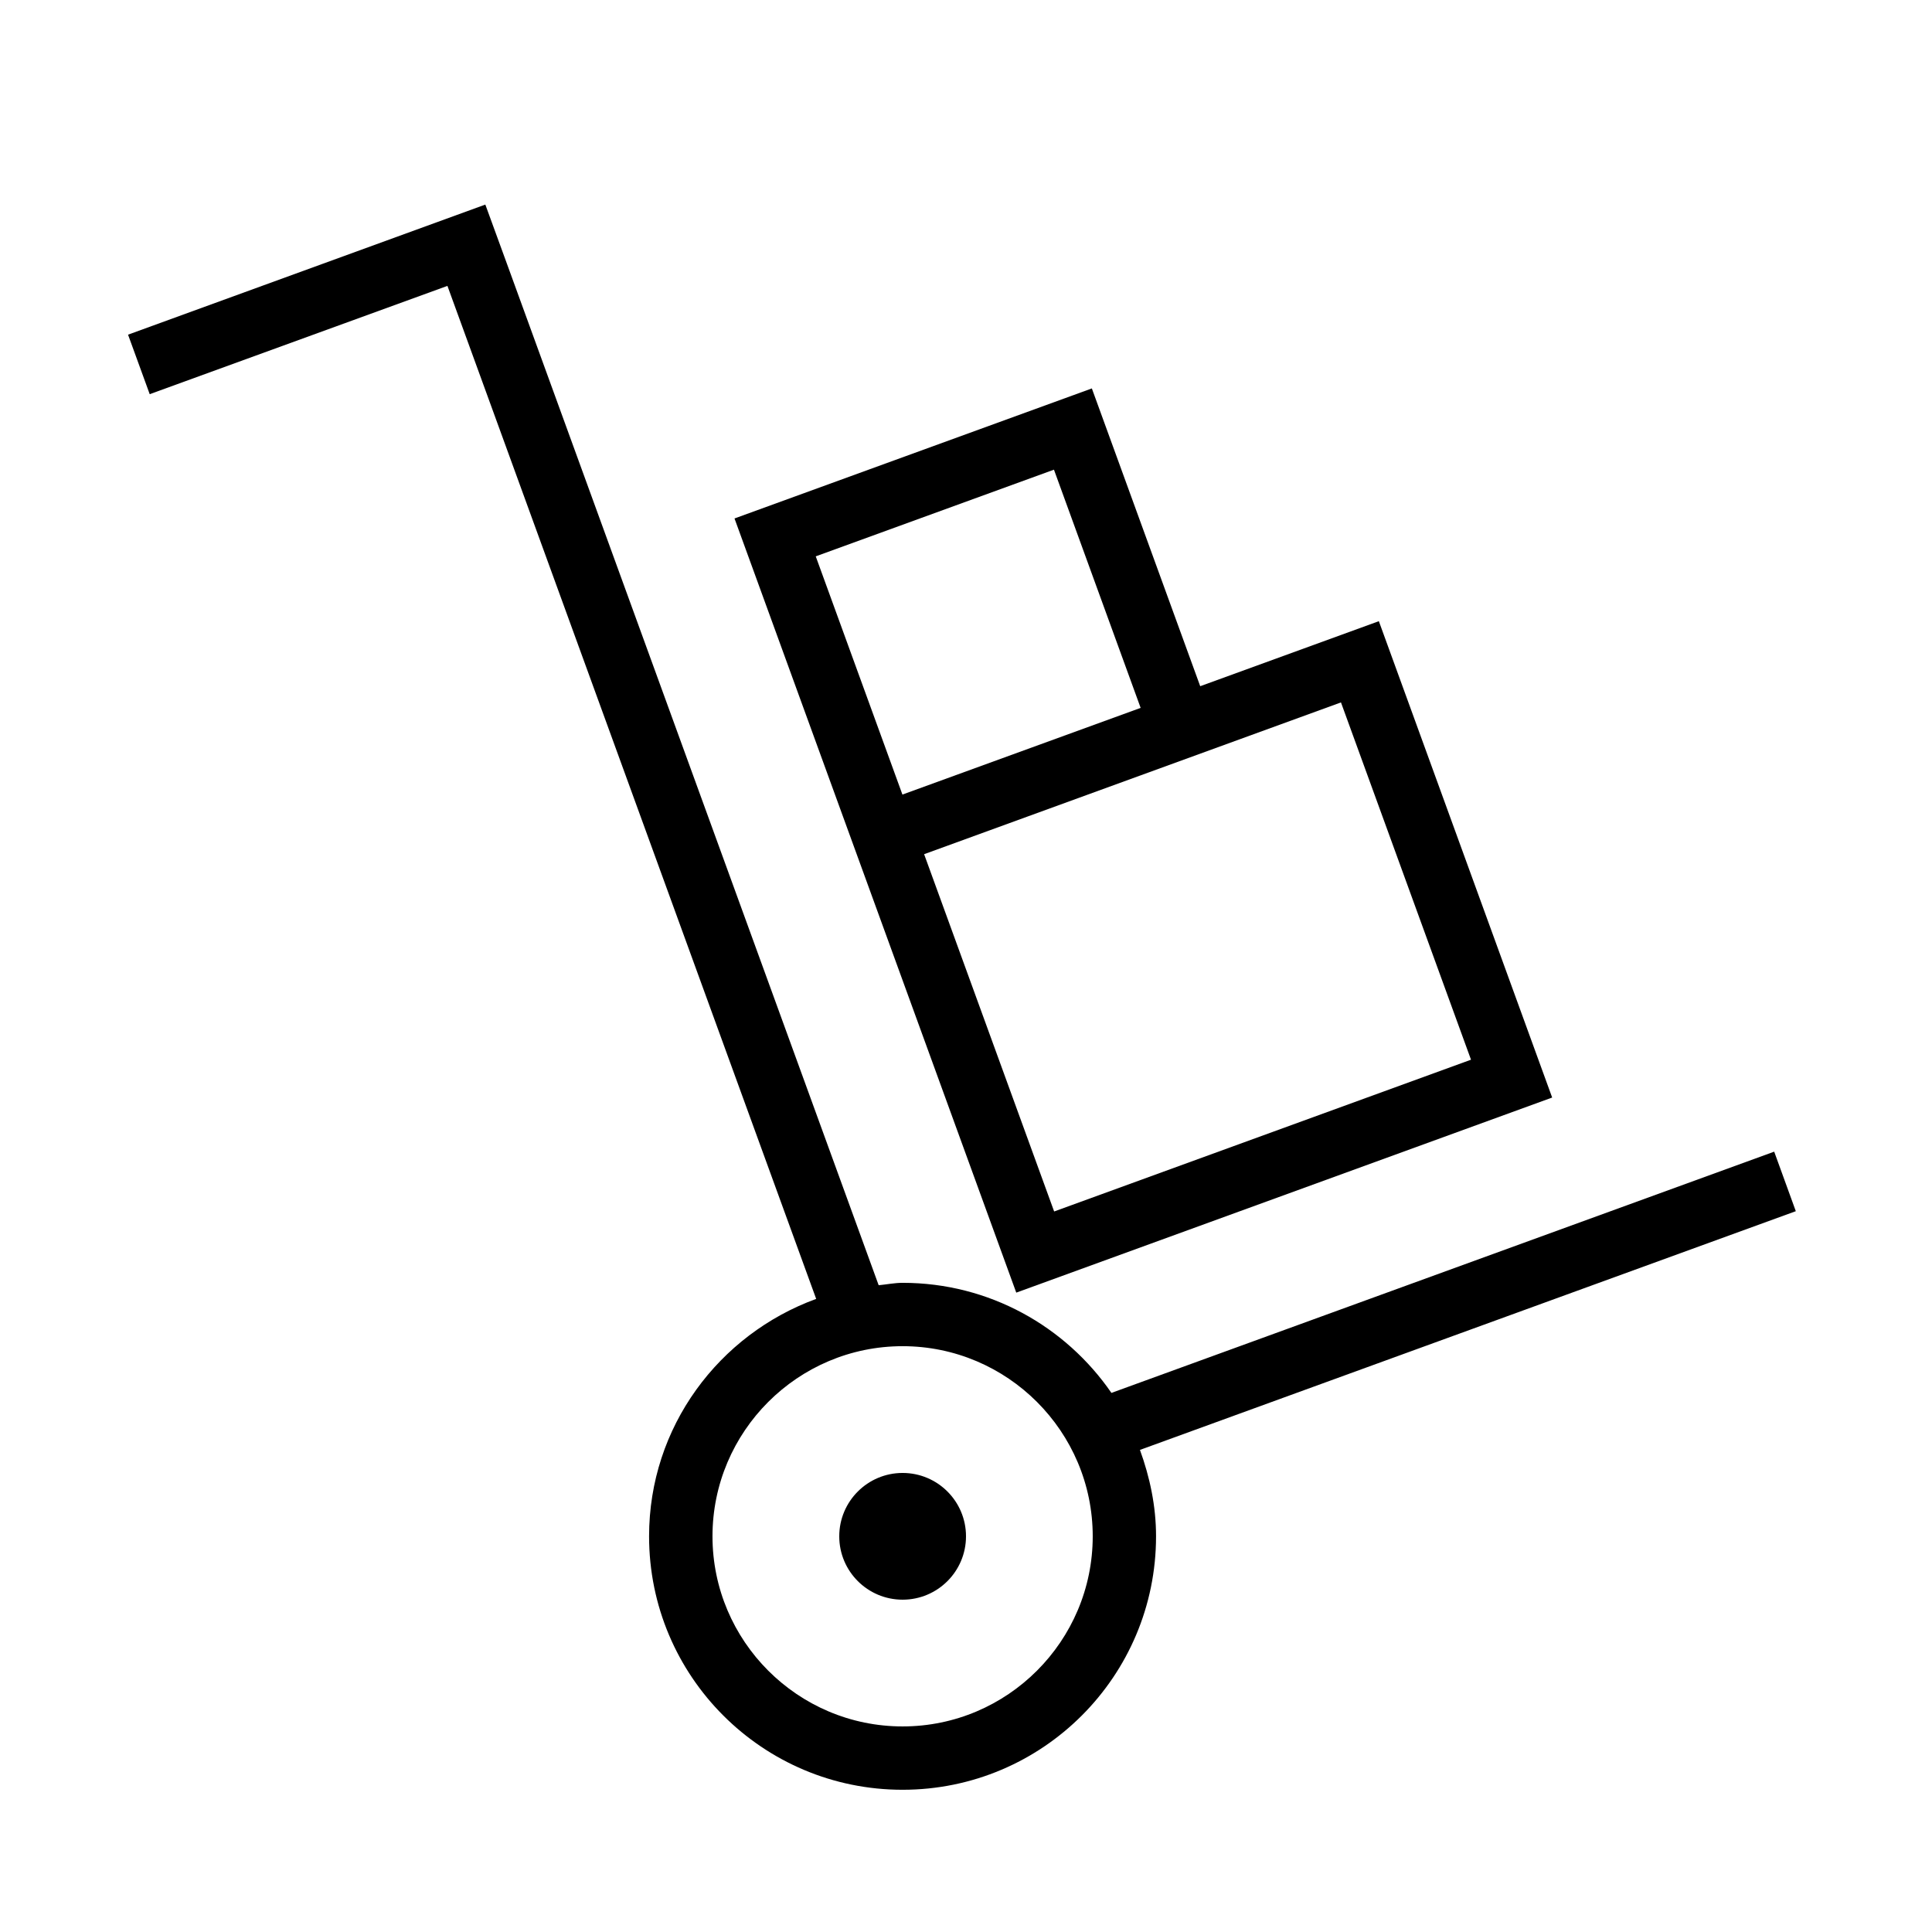
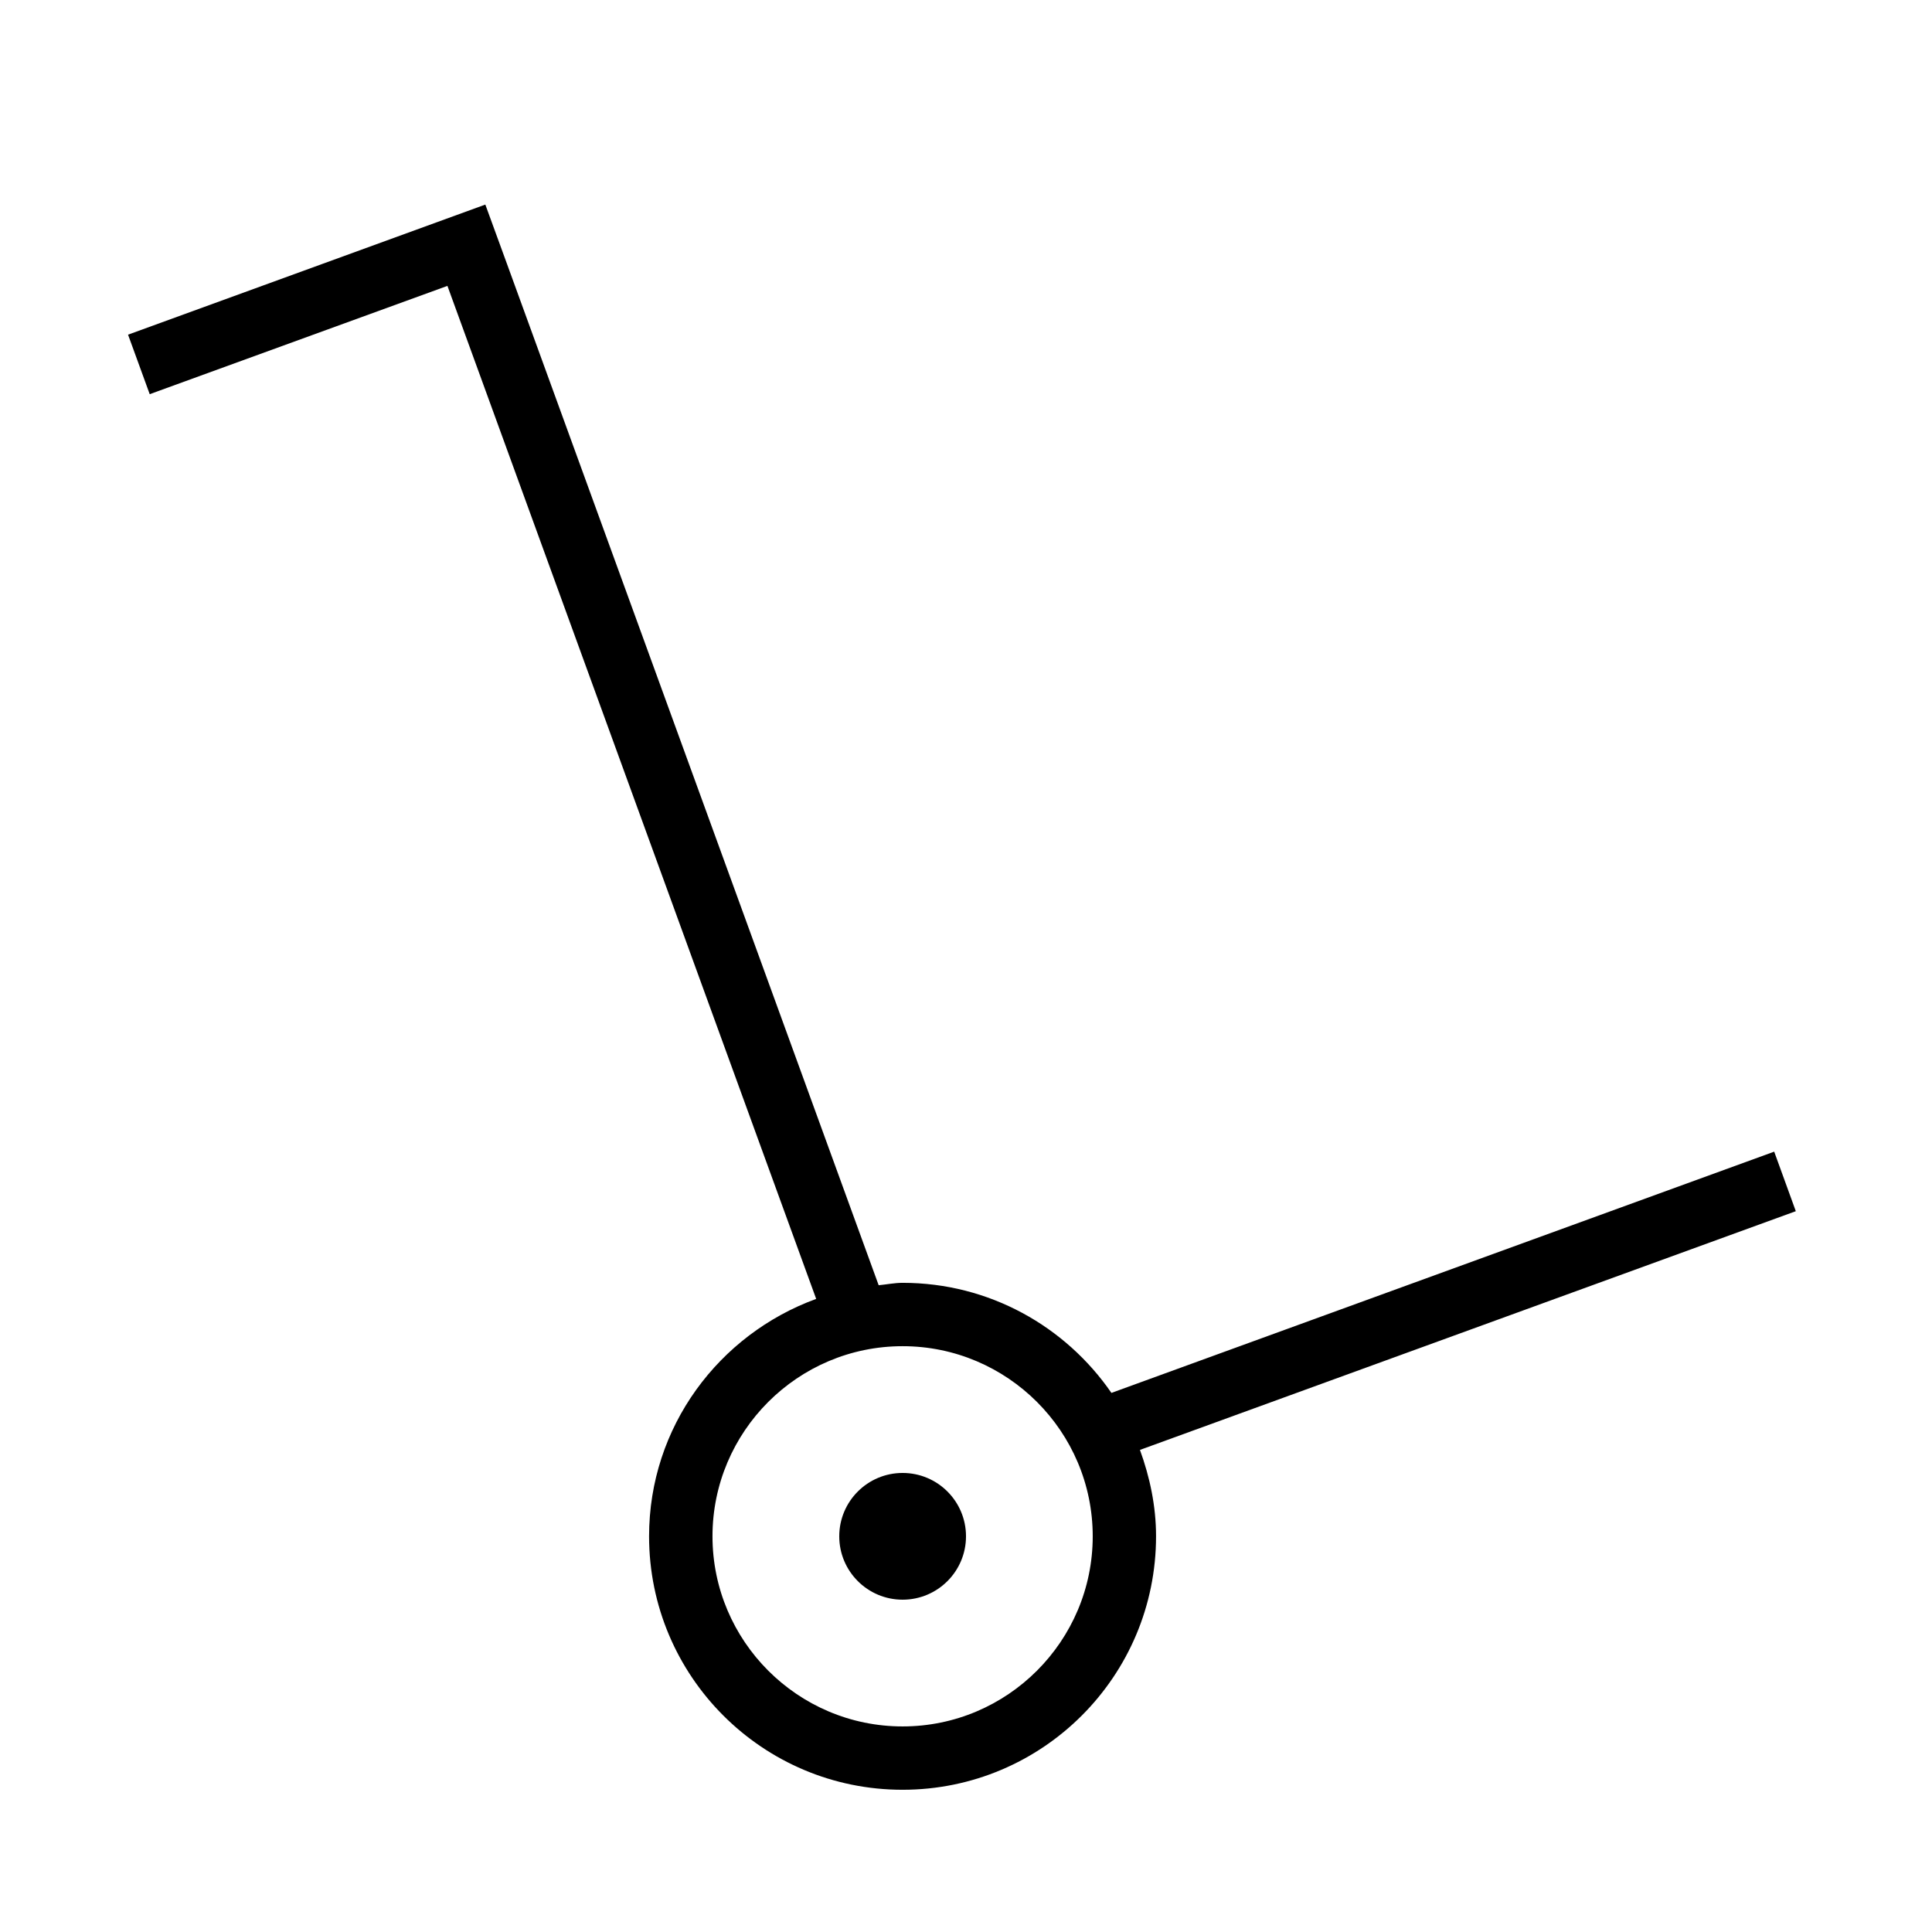
<svg xmlns="http://www.w3.org/2000/svg" fill="#000000" width="800px" height="800px" version="1.1" viewBox="144 144 512 512">
  <g>
    <path d="m614.18 449.2-175.64 63.934c-12.125-17.598-32.359-29.172-55.336-29.172-2.168 0-4.231 0.438-6.348 0.637l-98.477-270.6-5.762-15.785-94.684 34.477 5.742 15.77 78.898-28.699 97.723 268.46c-25.777 9.406-44.285 33.891-44.285 62.91 0 37.098 30.062 67.176 67.176 67.176s67.176-30.078 67.176-67.176c0-8.062-1.664-15.719-4.266-22.891l173.81-63.262zm-230.98 152.32c-27.777 0-50.383-22.605-50.383-50.383s22.605-50.383 50.383-50.383 50.383 22.605 50.383 50.383-22.605 50.383-50.383 50.383z" />
-     <path d="m555.34 434.86-45.93-126.24-47.34 17.23-28.719-78.914-94.699 34.461 28.719 78.914 45.949 126.25zm-195.16-143.42 63.129-22.973 22.973 63.129-63.129 22.973zm139.19 38.707 34.461 94.684-110.47 40.223-34.461-94.684z" />
    <path d="m400 551.14c0 9.277-7.519 16.793-16.797 16.793-9.273 0-16.793-7.516-16.793-16.793 0-9.273 7.519-16.793 16.793-16.793 9.277 0 16.797 7.519 16.797 16.793" />
  </g>
</svg>